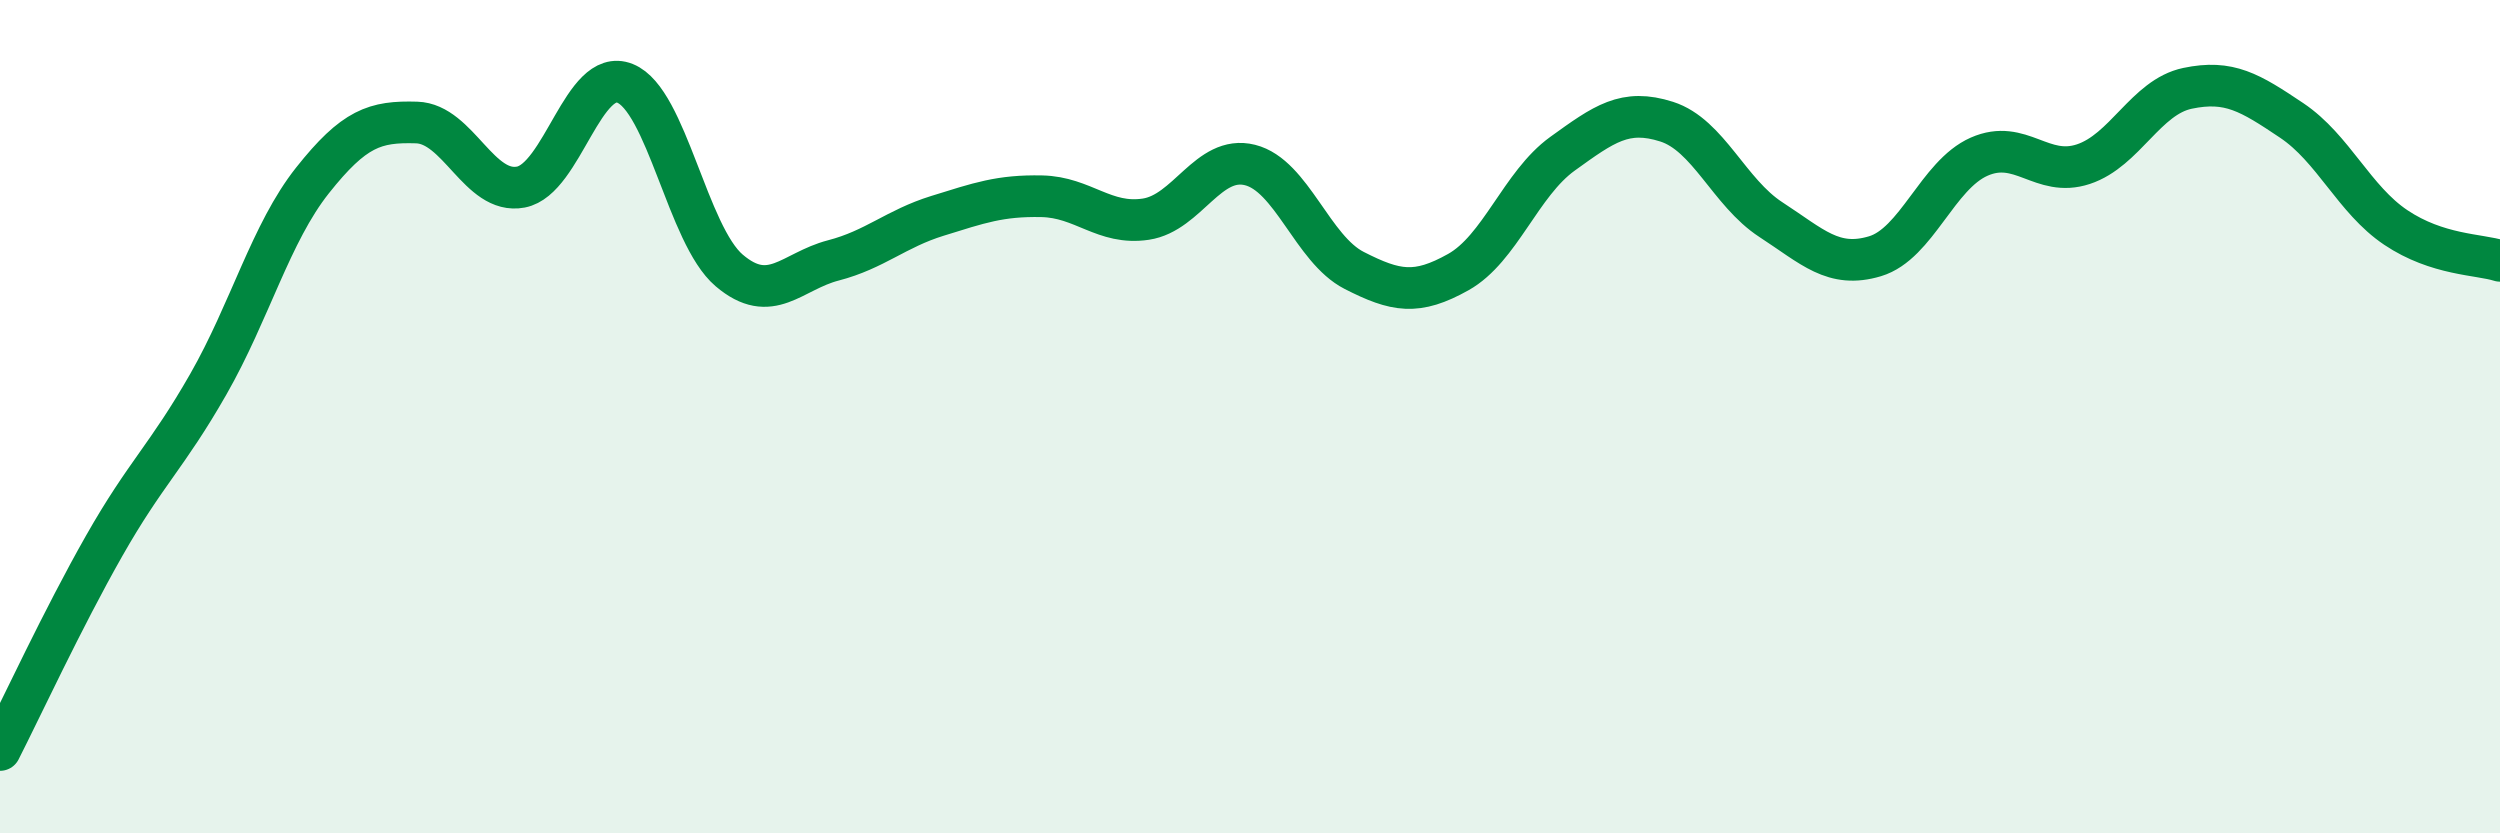
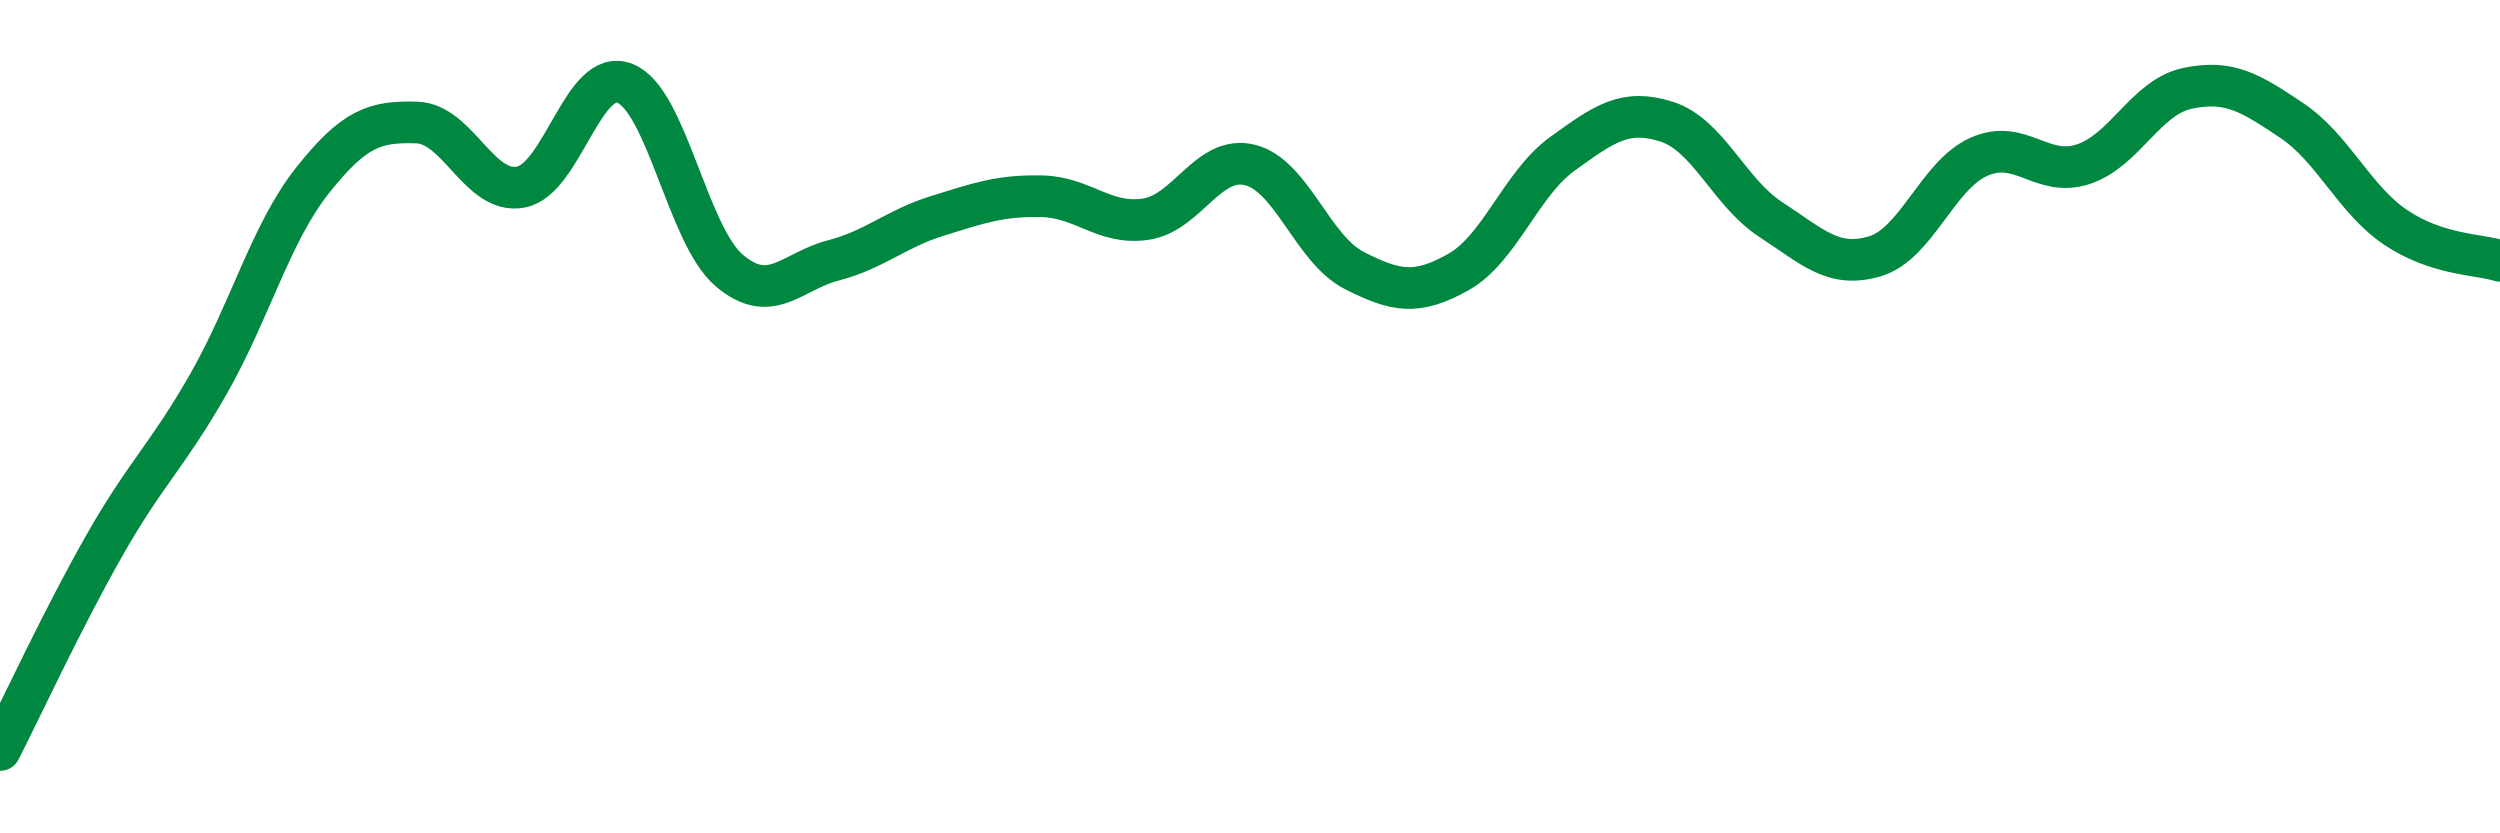
<svg xmlns="http://www.w3.org/2000/svg" width="60" height="20" viewBox="0 0 60 20">
-   <path d="M 0,18 C 0.5,17.02 1.5,14.86 2.5,13.1 C 3.5,11.34 4,10.97 5,9.22 C 6,7.47 6.5,5.59 7.5,4.33 C 8.5,3.07 9,2.91 10,2.94 C 11,2.97 11.5,4.68 12.5,4.49 C 13.5,4.3 14,1.6 15,2 C 16,2.4 16.5,5.64 17.5,6.49 C 18.5,7.34 19,6.51 20,6.25 C 21,5.99 21.5,5.49 22.5,5.18 C 23.5,4.87 24,4.69 25,4.71 C 26,4.73 26.5,5.41 27.5,5.26 C 28.5,5.11 29,3.71 30,3.96 C 31,4.21 31.5,5.98 32.5,6.49 C 33.5,7 34,7.09 35,6.53 C 36,5.97 36.5,4.41 37.5,3.69 C 38.5,2.97 39,2.6 40,2.92 C 41,3.24 41.5,4.62 42.5,5.27 C 43.5,5.92 44,6.45 45,6.15 C 46,5.85 46.5,4.2 47.5,3.76 C 48.5,3.32 49,4.27 50,3.94 C 51,3.61 51.5,2.33 52.5,2.12 C 53.5,1.91 54,2.22 55,2.89 C 56,3.56 56.5,4.79 57.5,5.46 C 58.5,6.13 59.5,6.1 60,6.26L60 20L0 20Z" fill="#008740" opacity="0.1" stroke-linecap="round" stroke-linejoin="round" />
  <path d="M 0,18 C 0.5,17.02 1.5,14.86 2.5,13.1 C 3.5,11.34 4,10.97 5,9.22 C 6,7.47 6.5,5.59 7.5,4.33 C 8.5,3.07 9,2.91 10,2.94 C 11,2.97 11.5,4.68 12.5,4.49 C 13.5,4.3 14,1.6 15,2 C 16,2.4 16.5,5.64 17.5,6.49 C 18.5,7.34 19,6.51 20,6.25 C 21,5.99 21.5,5.49 22.5,5.18 C 23.5,4.87 24,4.69 25,4.71 C 26,4.73 26.5,5.41 27.5,5.26 C 28.5,5.11 29,3.71 30,3.96 C 31,4.21 31.5,5.98 32.5,6.49 C 33.5,7 34,7.09 35,6.53 C 36,5.97 36.5,4.41 37.5,3.69 C 38.5,2.97 39,2.6 40,2.92 C 41,3.24 41.5,4.62 42.5,5.27 C 43.5,5.92 44,6.45 45,6.15 C 46,5.85 46.5,4.2 47.5,3.76 C 48.5,3.32 49,4.27 50,3.94 C 51,3.61 51.5,2.33 52.5,2.12 C 53.5,1.91 54,2.22 55,2.89 C 56,3.56 56.5,4.79 57.5,5.46 C 58.5,6.13 59.5,6.1 60,6.26" stroke="#008740" stroke-width="1" fill="none" stroke-linecap="round" stroke-linejoin="round" />
</svg>